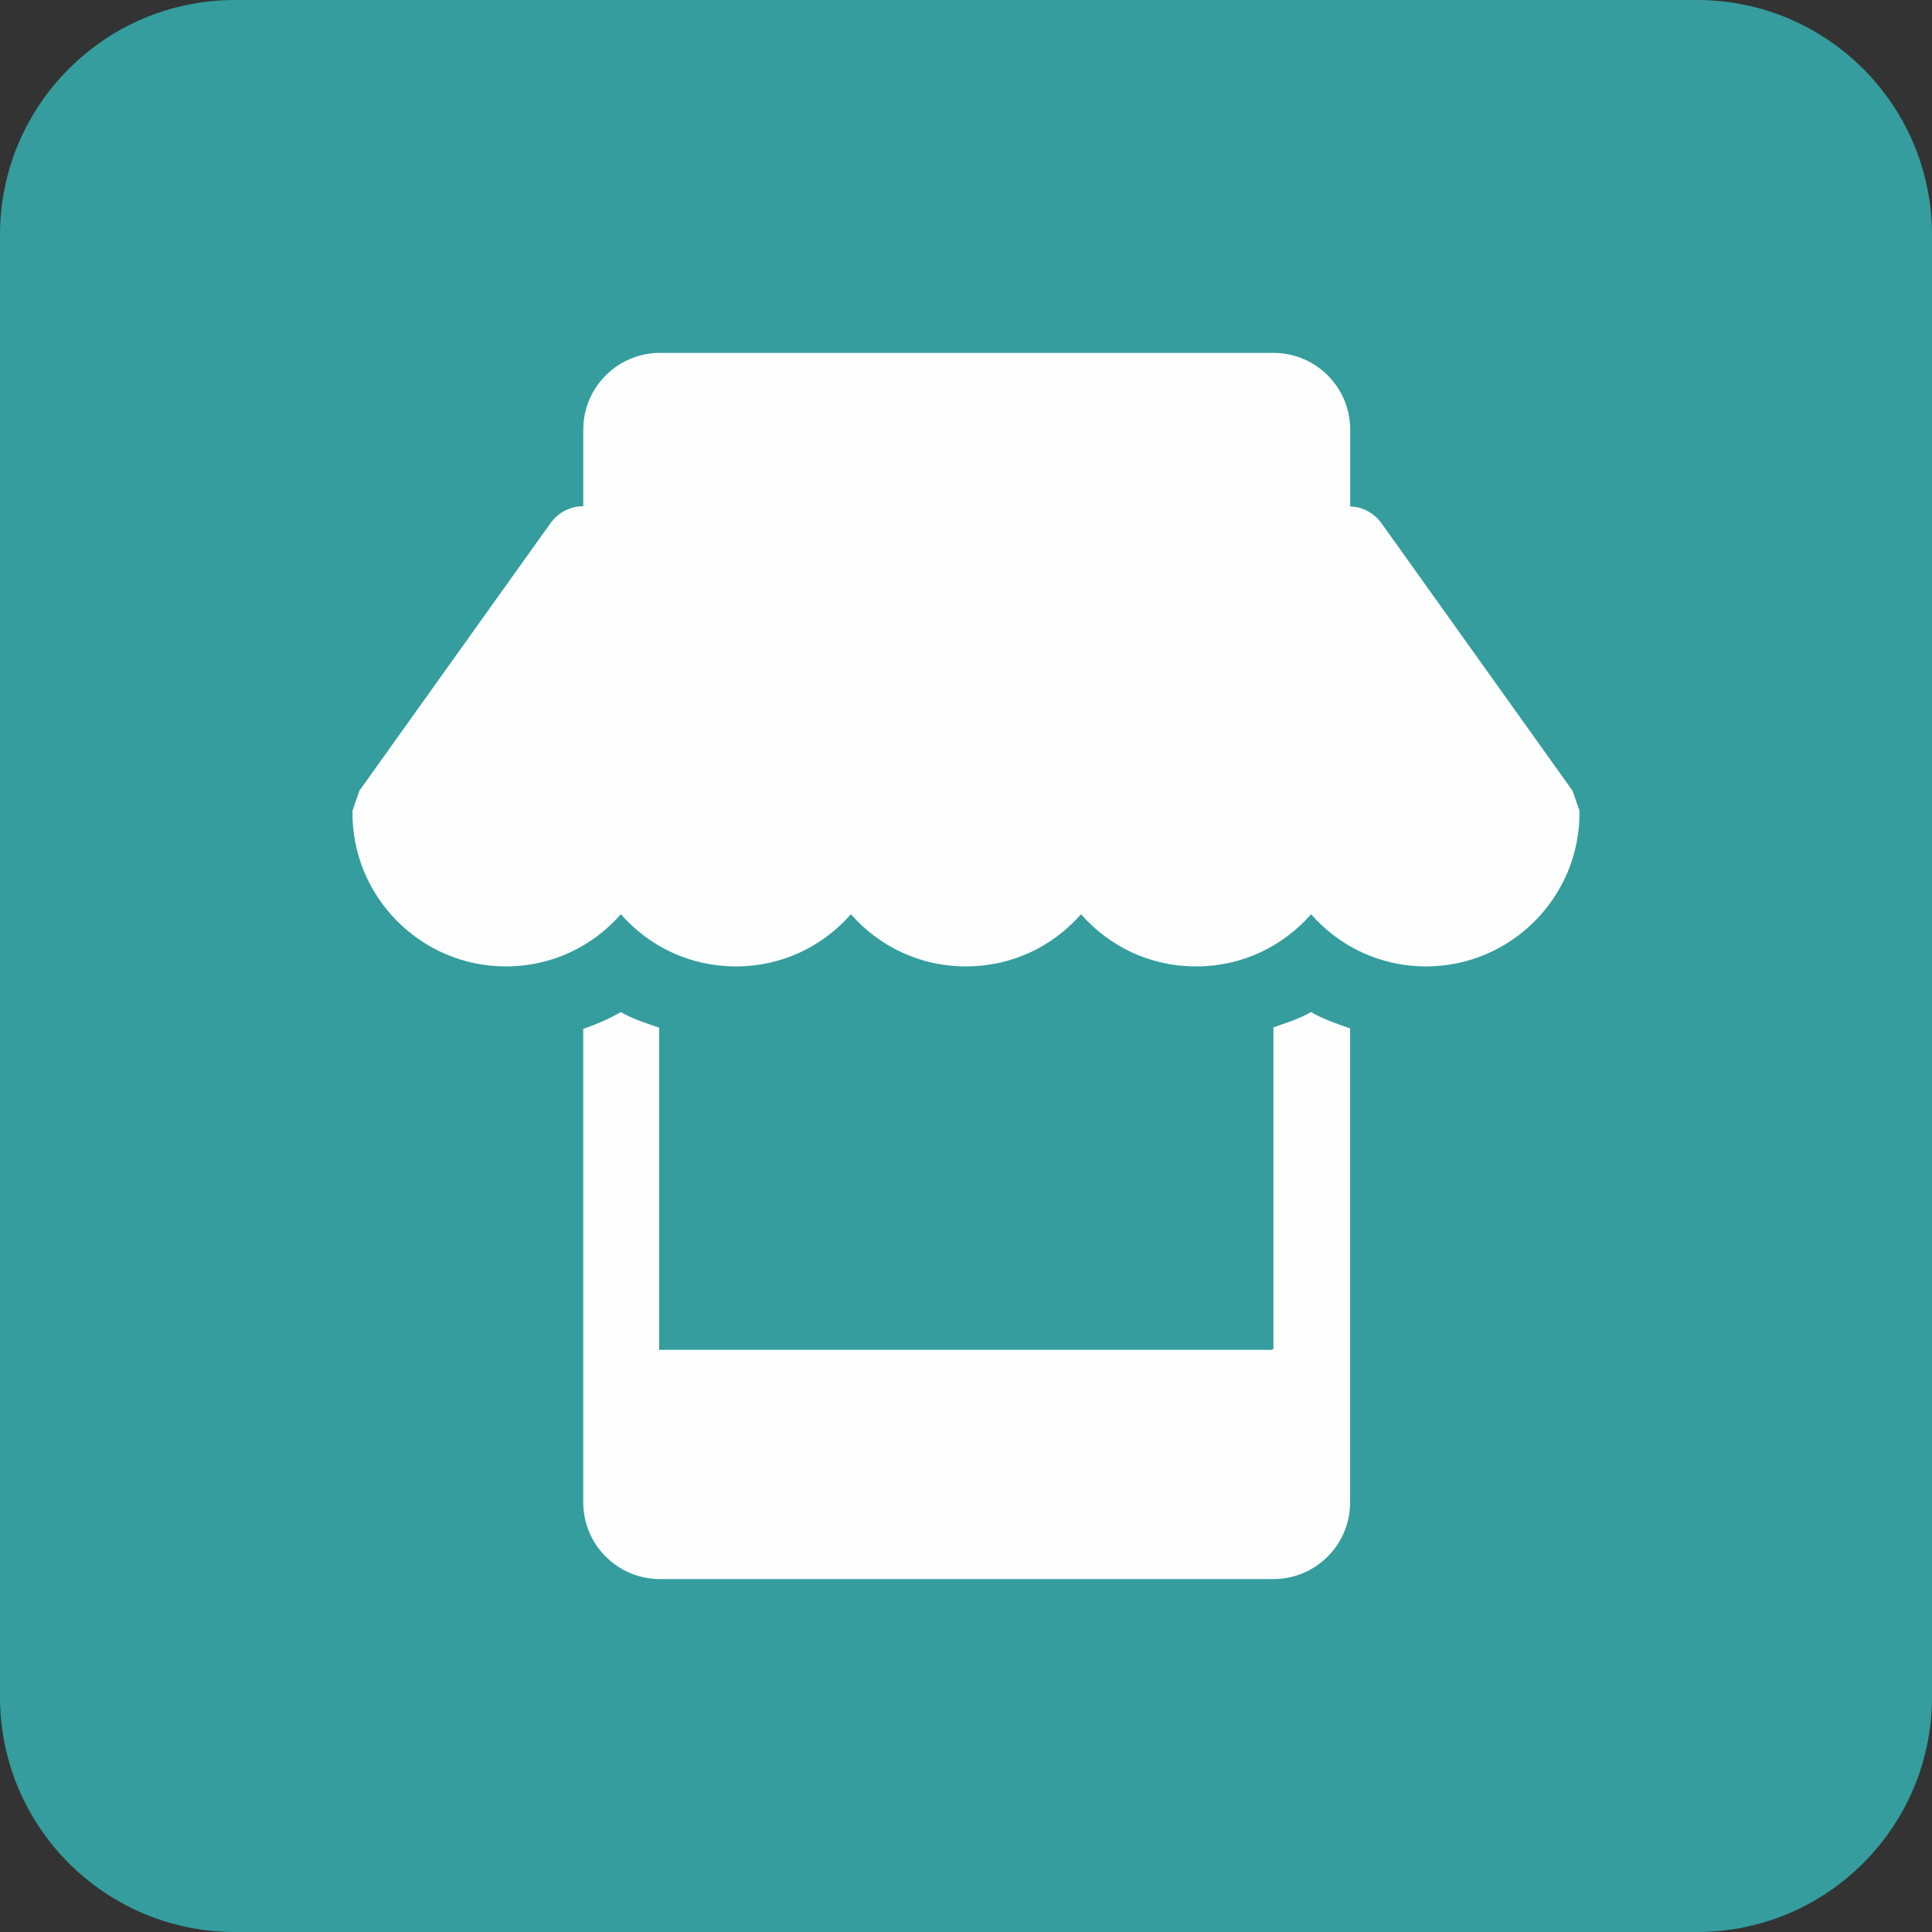
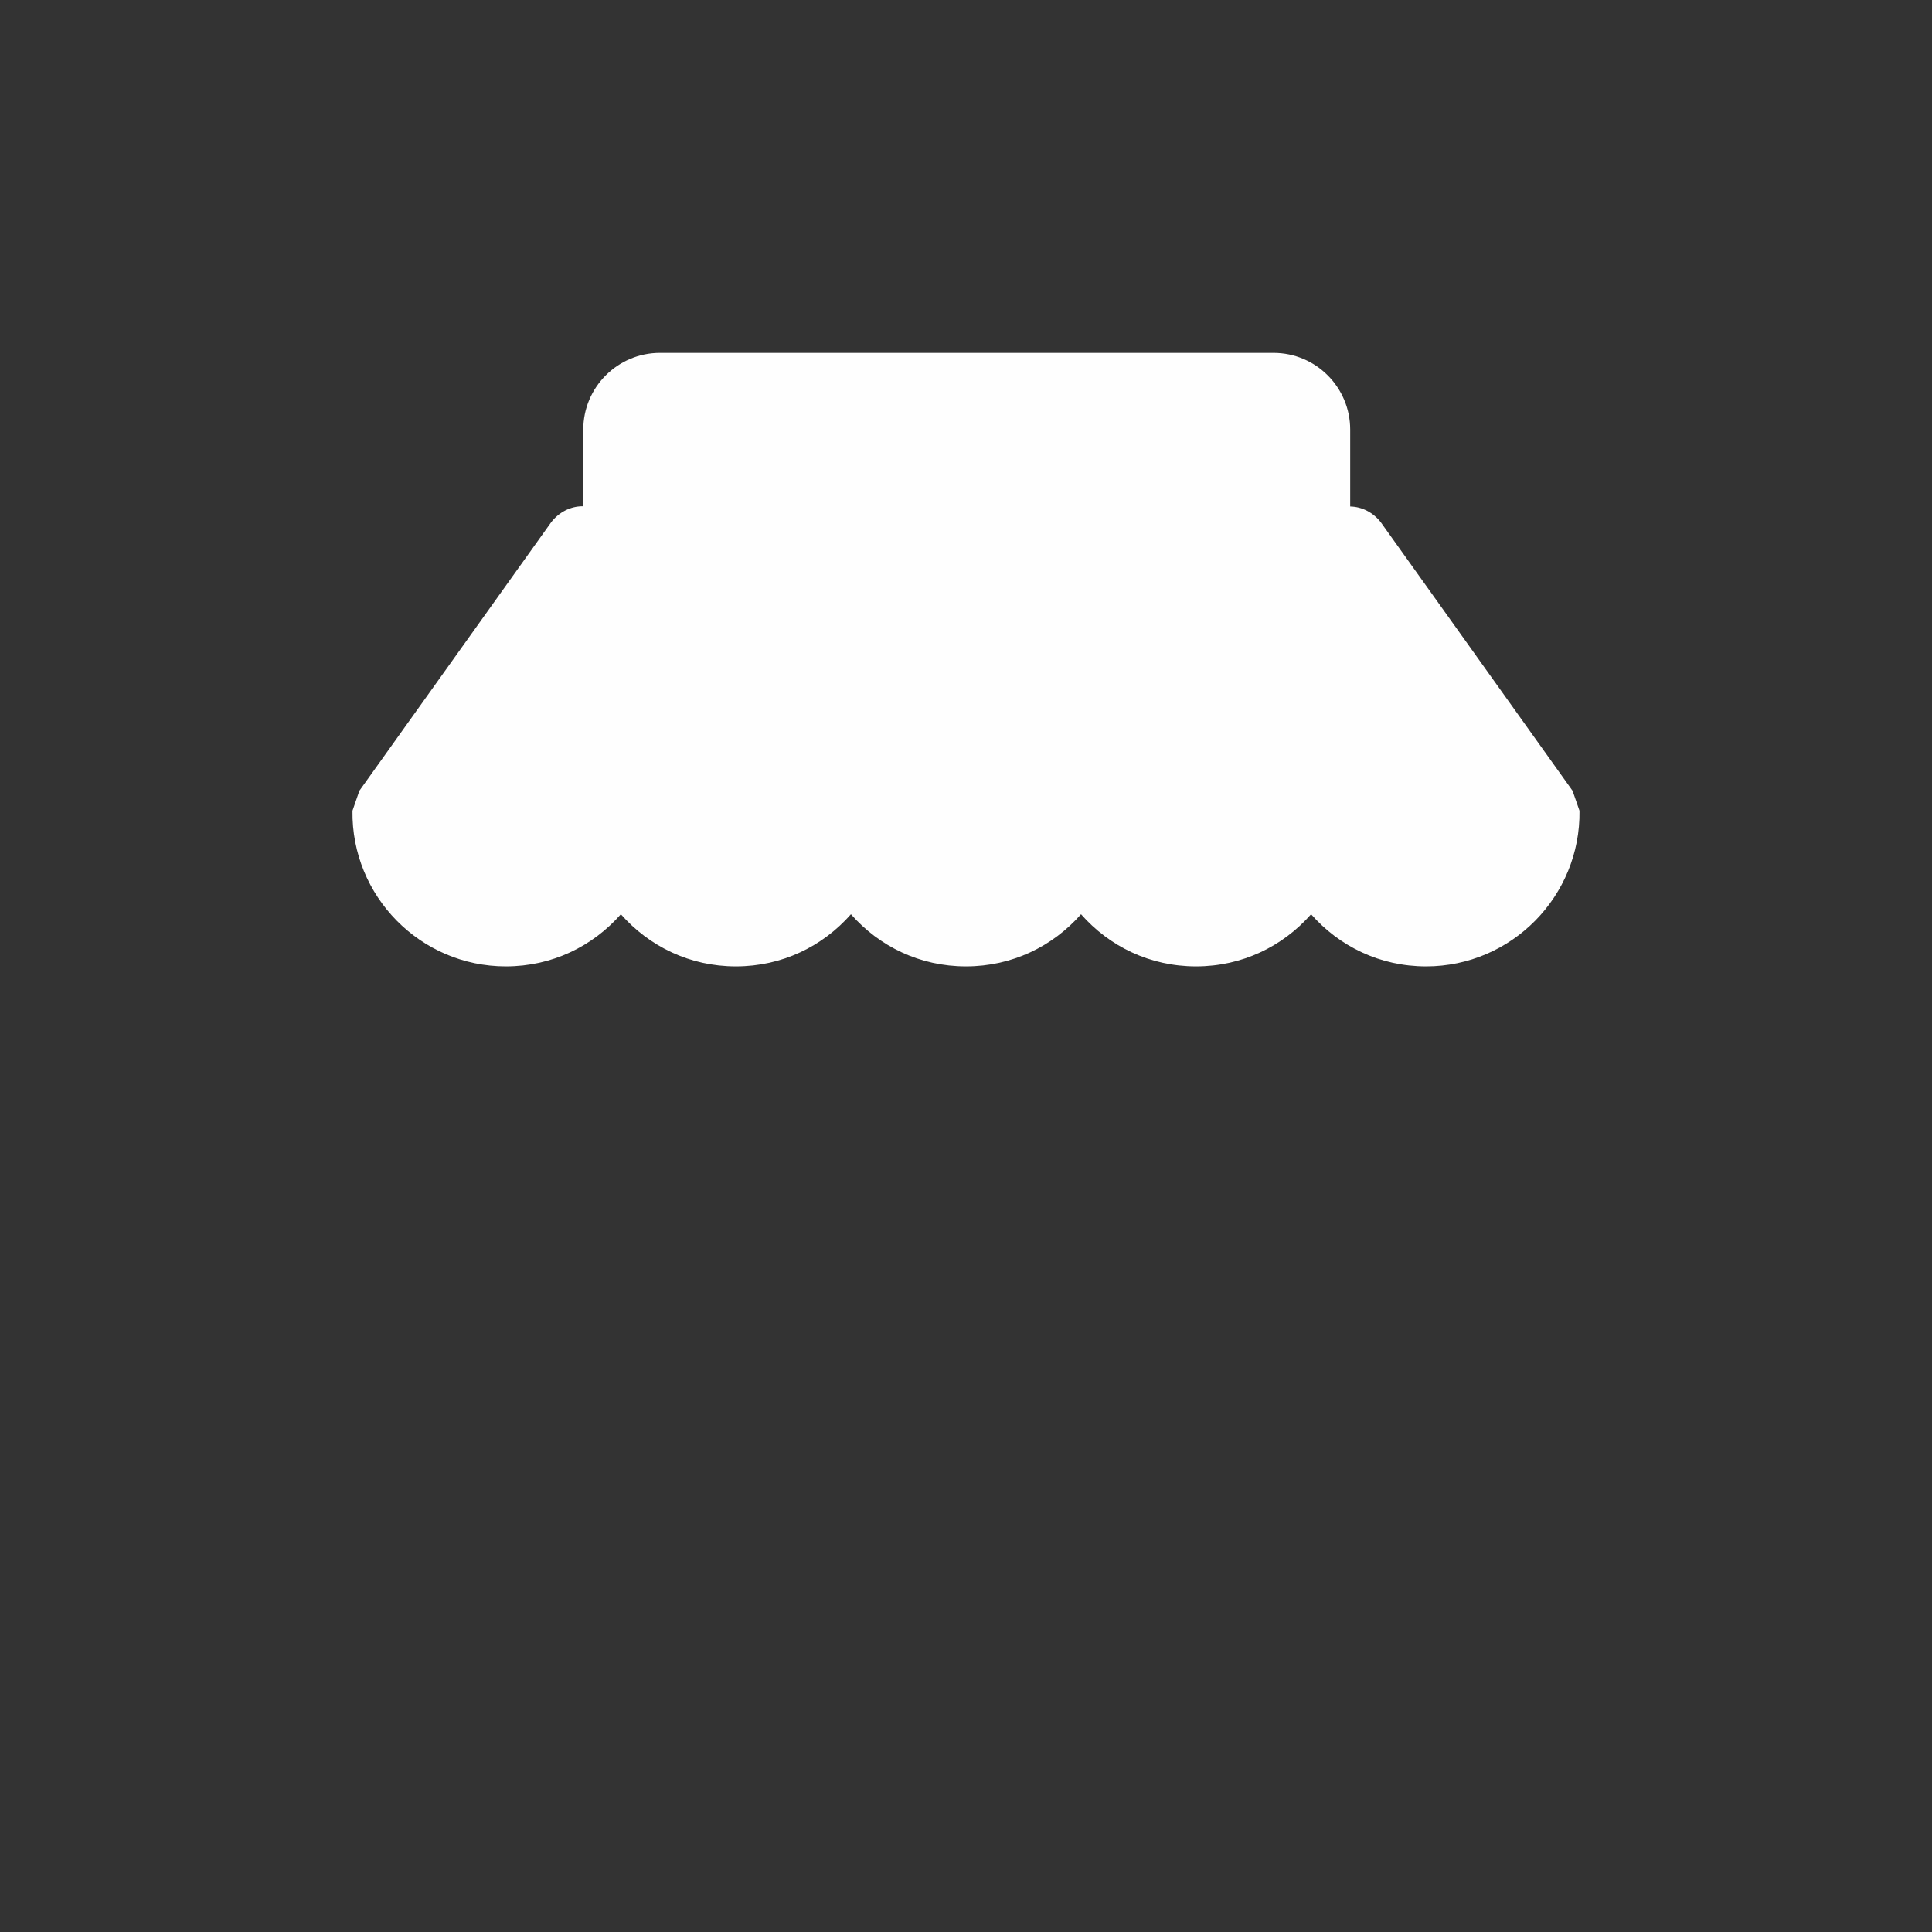
<svg xmlns="http://www.w3.org/2000/svg" width="50" height="50" viewBox="0 0 50 50" fill="none">
  <rect x="0" y="0" width="50" height="50" fill="#333333" stroke="none" />
-   <path d="M43.919 0H6.081C2.723 0 0 2.723 0 6.081V43.919C0 47.278 2.723 50 6.081 50H43.919C47.278 50 50 47.278 50 43.919V6.081C50 2.723 47.278 0 43.919 0Z" fill="#359D9E" />
  <path fill-rule="evenodd" clip-rule="evenodd" d="M40.698 20.466L35.737 13.519C35.542 13.267 35.253 13.114 34.943 13.108V11.118C34.943 10.022 34.054 9.133 32.958 9.133H17.08C15.985 9.133 15.095 10.022 15.095 11.118V13.102H15.076C14.758 13.102 14.46 13.261 14.262 13.519L9.3 20.466C9.241 20.639 9.181 20.807 9.122 20.982C9.09 23.193 10.882 25.011 13.091 25.011C14.282 25.011 15.334 24.495 16.068 23.661C16.803 24.495 17.855 25.011 19.045 25.011C20.236 25.011 21.288 24.495 22.022 23.661C22.757 24.495 23.808 25.011 24.999 25.011C26.19 25.011 27.242 24.495 27.977 23.661C28.711 24.495 29.763 25.011 30.954 25.011C32.144 25.011 33.196 24.495 33.931 23.661C34.665 24.495 35.717 25.011 36.908 25.011C39.117 25.011 40.909 23.192 40.877 20.982C40.817 20.807 40.758 20.639 40.698 20.466Z" fill="#FEFEFE" />
-   <path fill-rule="evenodd" clip-rule="evenodd" d="M33.929 26.192C33.625 26.369 33.288 26.472 32.956 26.588V34.911H32.937V34.933H17.059V26.597C16.719 26.478 16.376 26.373 16.066 26.192C15.757 26.371 15.429 26.512 15.094 26.629V38.881C15.094 39.977 15.985 40.866 17.078 40.866H32.956C34.052 40.866 34.941 39.977 34.941 38.881V26.616C34.596 26.493 34.246 26.378 33.929 26.193V26.192Z" fill="#FEFEFE" />
</svg>